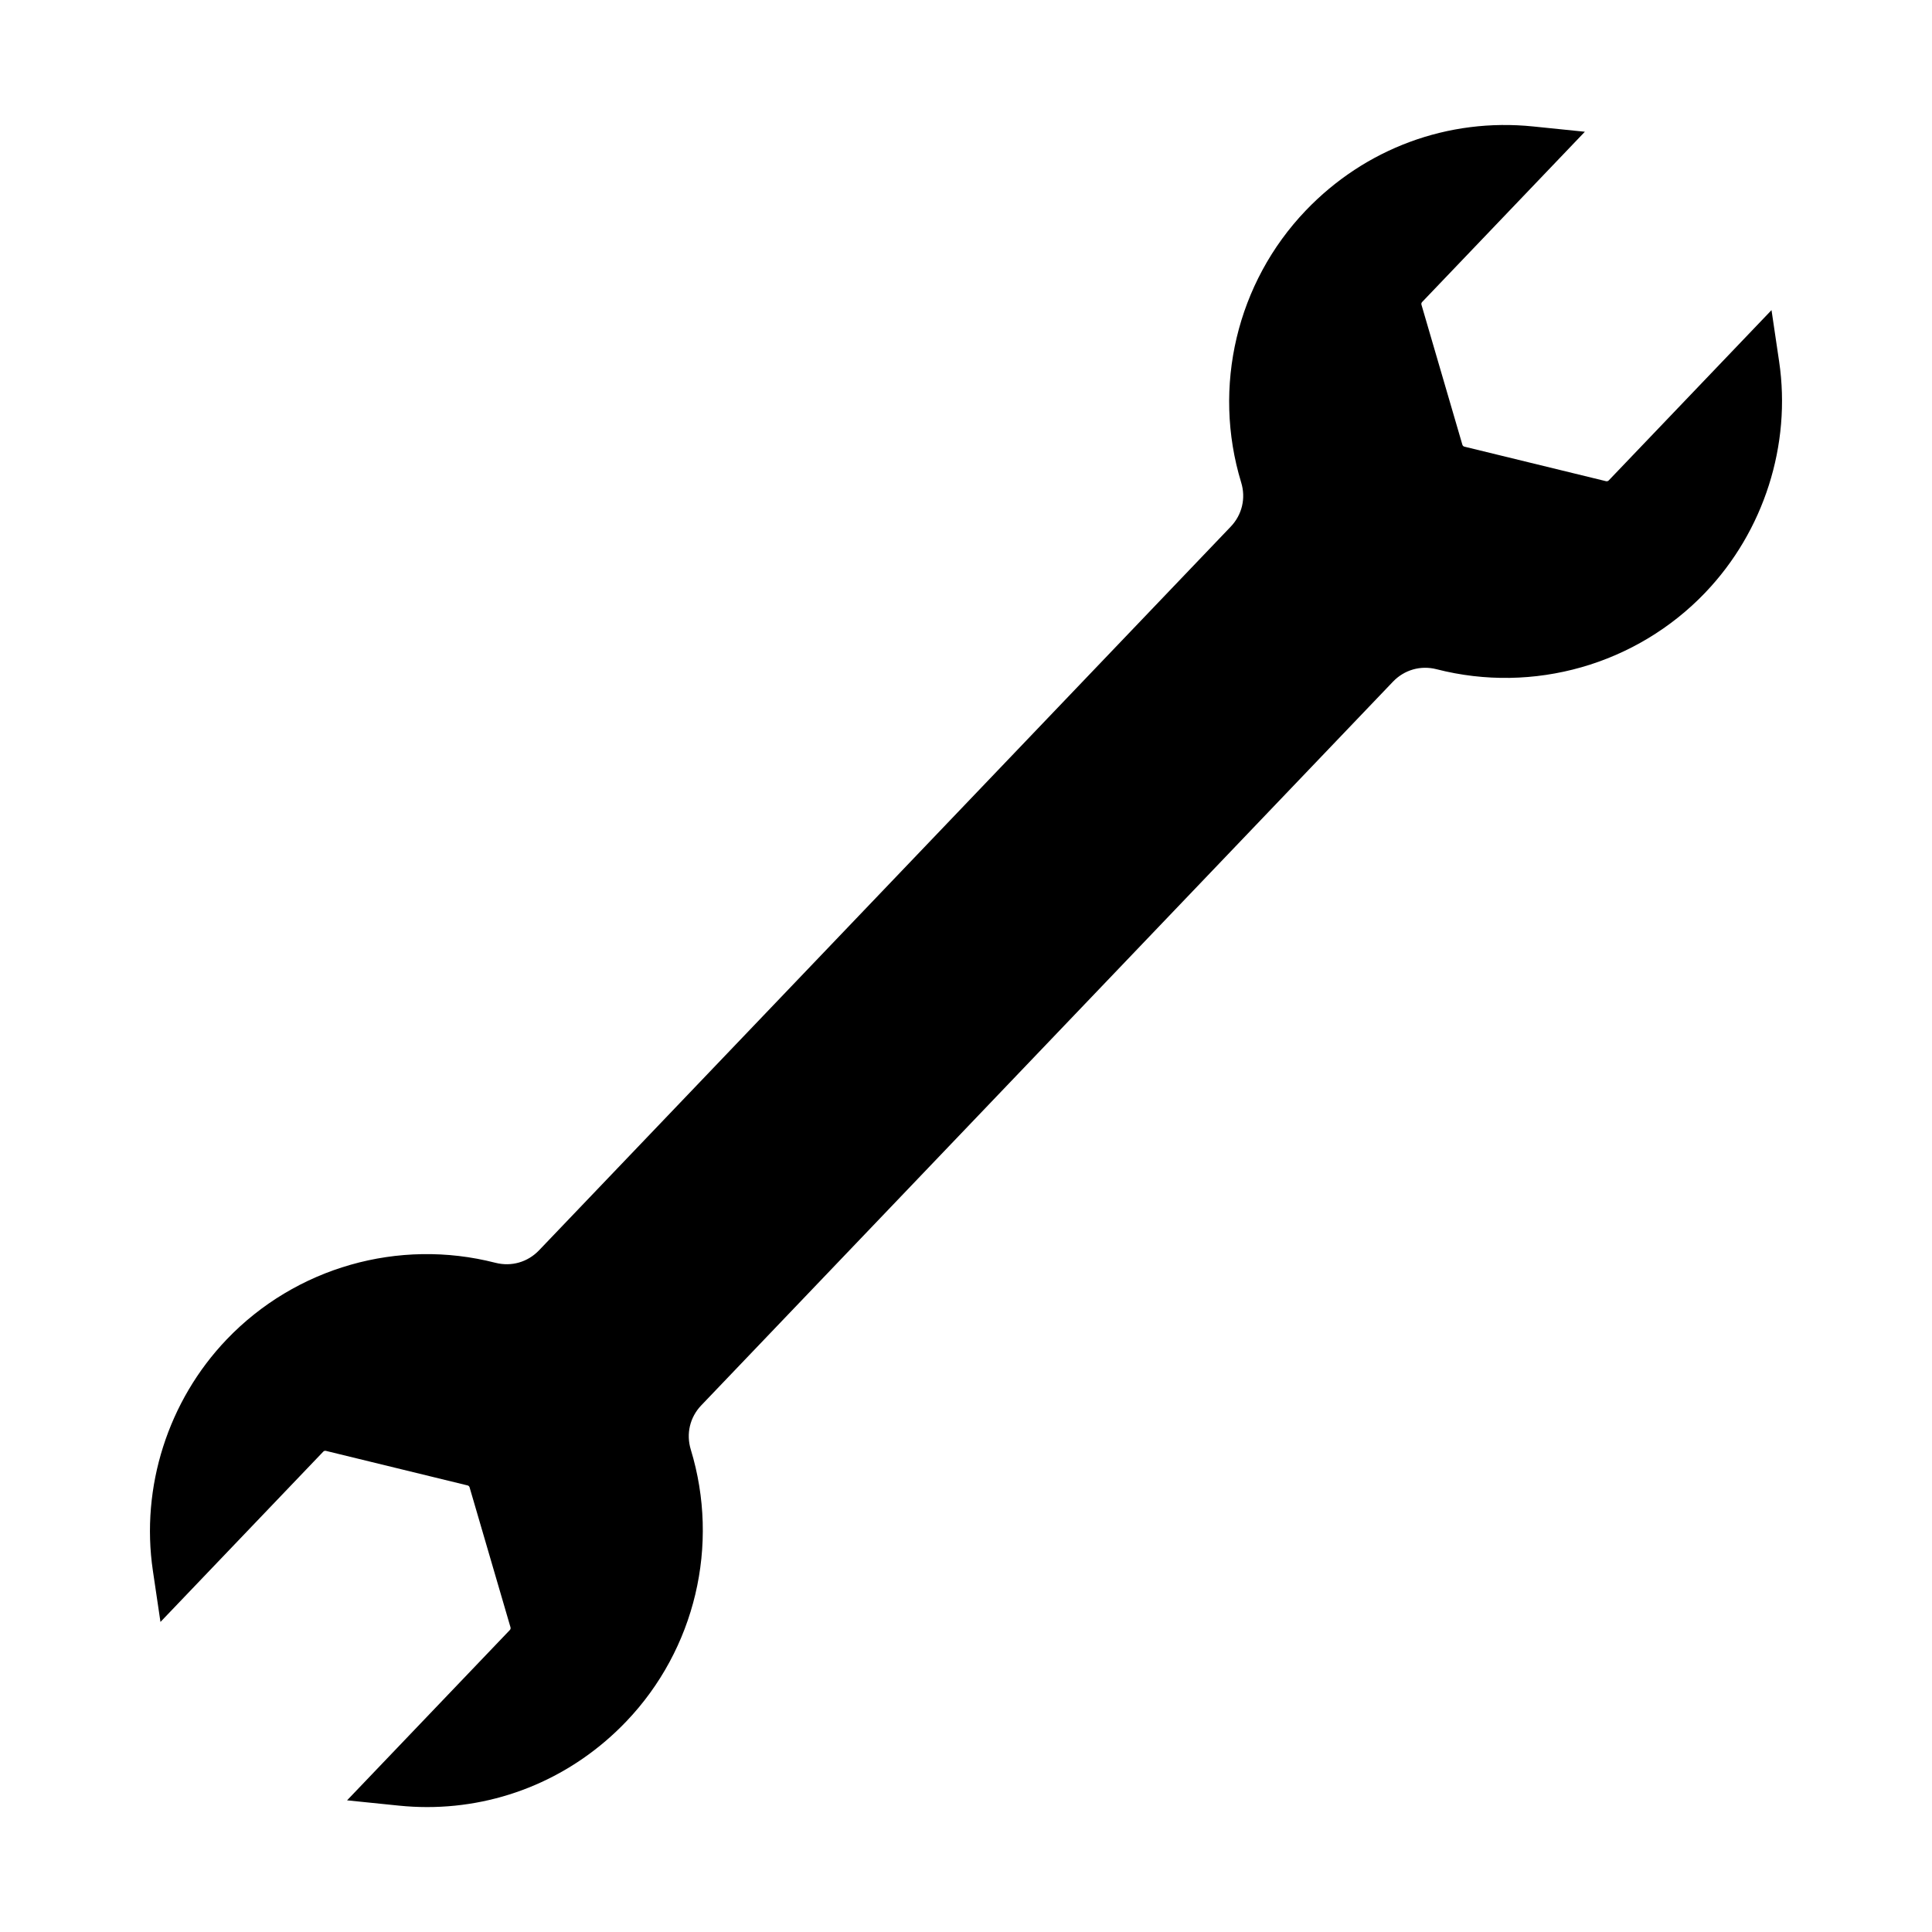
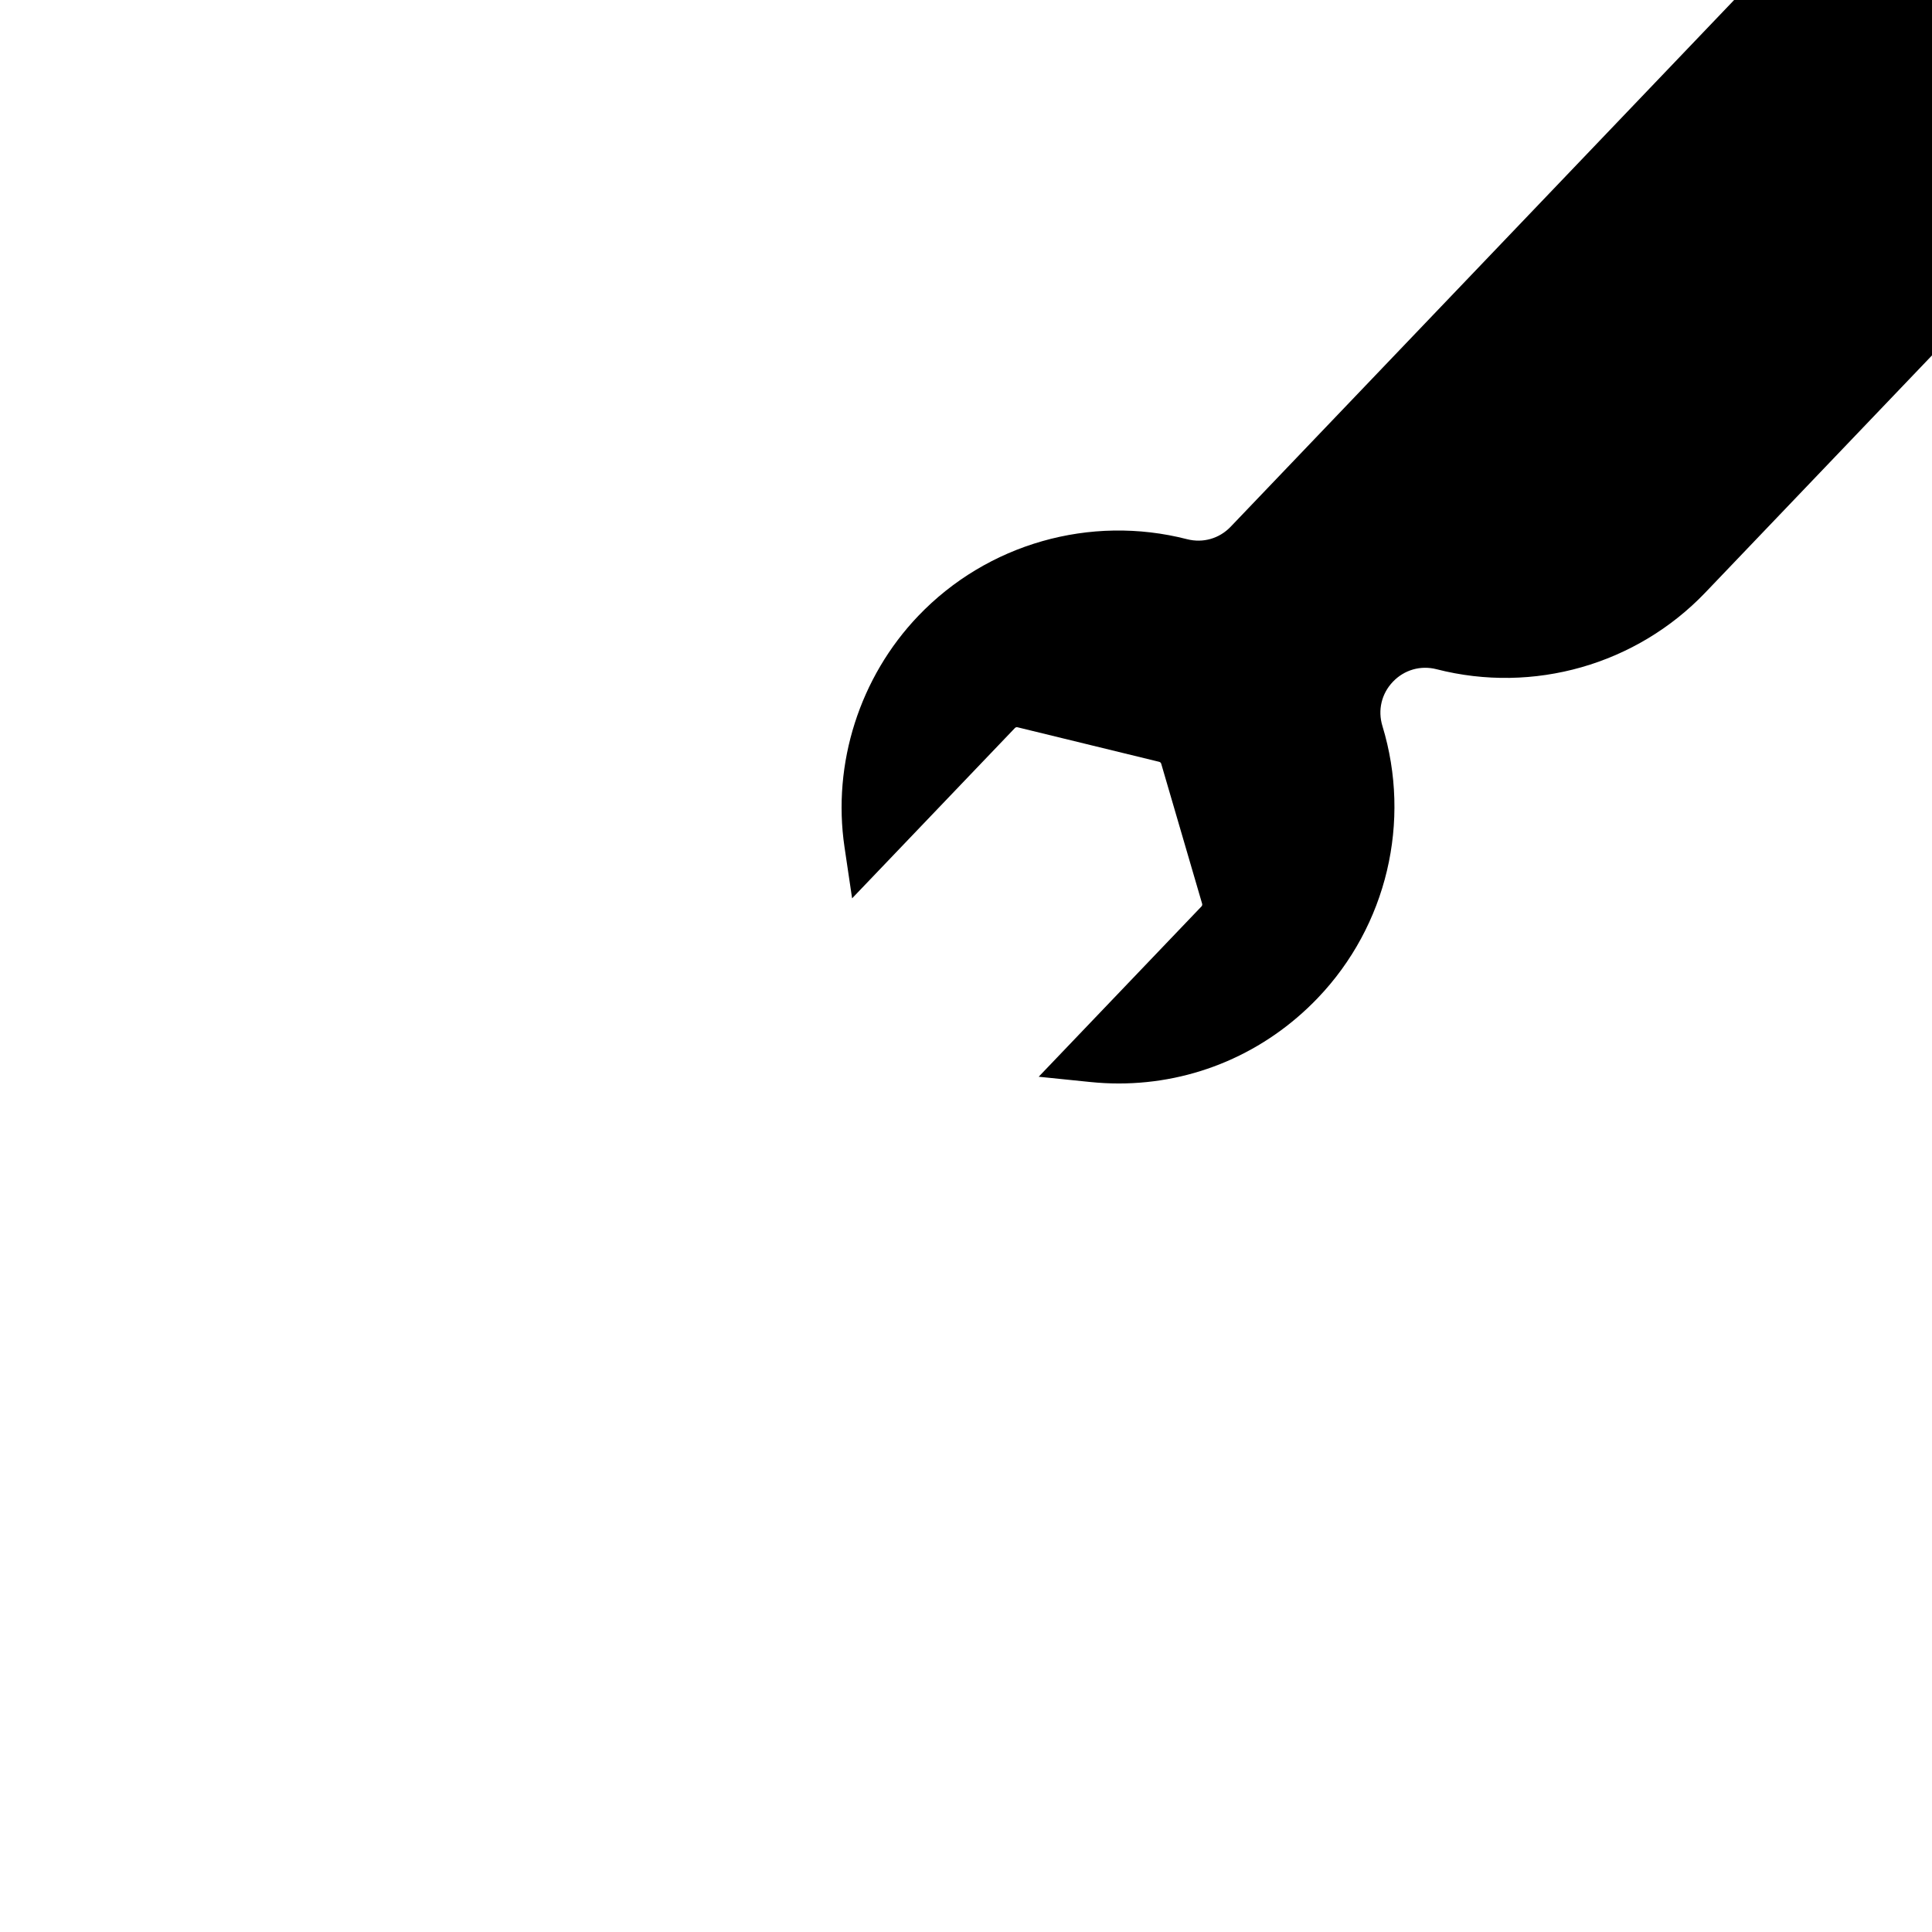
<svg xmlns="http://www.w3.org/2000/svg" fill="#000000" width="800px" height="800px" version="1.1" viewBox="144 144 512 512">
-   <path d="m595.94 301.02c-18.277 19.125-45.562 26.918-71.219 20.336-4.231-1.09-8.57 0.148-11.586 3.312l-183.29 191.76c-3.019 3.156-4.055 7.535-2.781 11.723 7.727 25.328 1.176 52.945-17.109 72.066-13.988 14.633-32.891 22.676-52.758 22.676-2.5 0-5.012-0.129-7.531-0.387l-13.691-1.398 43.141-45.137c0.18-0.184 0.242-0.457 0.176-0.699l-10.848-37.117c-0.078-0.246-0.273-0.441-0.523-0.5l-37.559-9.16c-0.242-0.062-0.516 0.016-0.688 0.199l-43.148 45.137-2.016-13.613c-3.273-22.117 4.031-45.008 19.547-61.234 18.281-19.125 45.578-26.914 71.219-20.336 4.246 1.086 8.57-0.152 11.586-3.312l183.28-191.75c3.023-3.156 4.066-7.543 2.785-11.723-7.727-25.328-1.172-52.941 17.098-72.059 15.746-16.473 37.73-24.609 60.293-22.289l13.691 1.398-43.141 45.137c-0.176 0.184-0.242 0.453-0.168 0.699l10.848 37.117c0.078 0.246 0.273 0.441 0.52 0.5l37.566 9.16c0.246 0.051 0.516-0.02 0.695-0.207l43.141-45.133 2.016 13.609c3.277 22.098-4.031 44.988-19.547 61.223z" />
+   <path d="m595.94 301.02c-18.277 19.125-45.562 26.918-71.219 20.336-4.231-1.09-8.57 0.148-11.586 3.312c-3.019 3.156-4.055 7.535-2.781 11.723 7.727 25.328 1.176 52.945-17.109 72.066-13.988 14.633-32.891 22.676-52.758 22.676-2.5 0-5.012-0.129-7.531-0.387l-13.691-1.398 43.141-45.137c0.18-0.184 0.242-0.457 0.176-0.699l-10.848-37.117c-0.078-0.246-0.273-0.441-0.523-0.5l-37.559-9.16c-0.242-0.062-0.516 0.016-0.688 0.199l-43.148 45.137-2.016-13.613c-3.273-22.117 4.031-45.008 19.547-61.234 18.281-19.125 45.578-26.914 71.219-20.336 4.246 1.086 8.57-0.152 11.586-3.312l183.28-191.75c3.023-3.156 4.066-7.543 2.785-11.723-7.727-25.328-1.172-52.941 17.098-72.059 15.746-16.473 37.73-24.609 60.293-22.289l13.691 1.398-43.141 45.137c-0.176 0.184-0.242 0.453-0.168 0.699l10.848 37.117c0.078 0.246 0.273 0.441 0.52 0.5l37.566 9.16c0.246 0.051 0.516-0.02 0.695-0.207l43.141-45.133 2.016 13.609c3.277 22.098-4.031 44.988-19.547 61.223z" />
</svg>